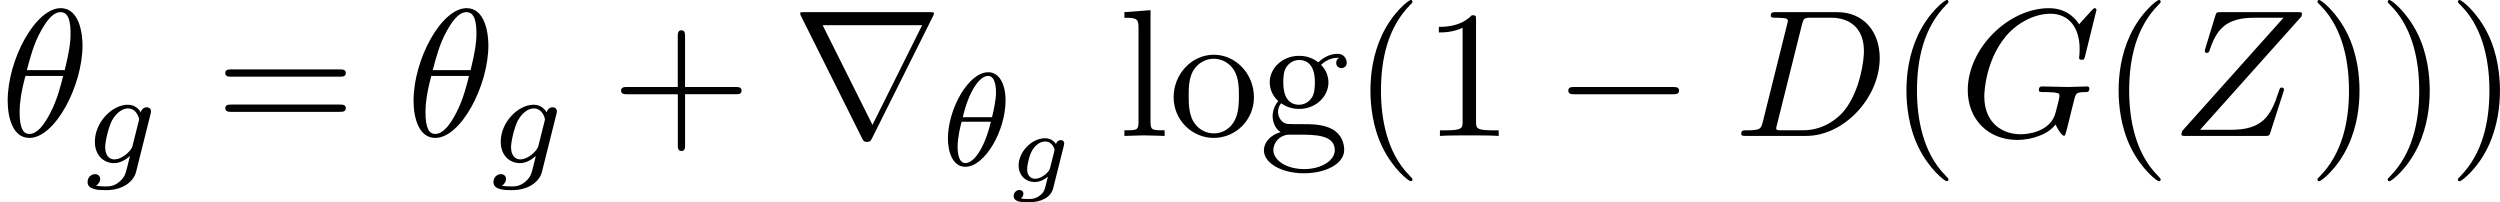
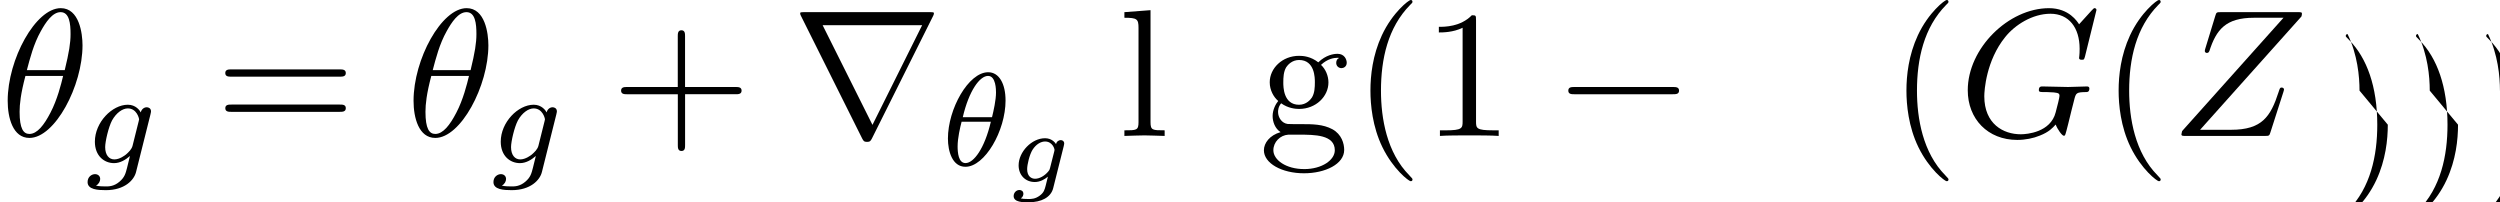
<svg xmlns="http://www.w3.org/2000/svg" xmlns:xlink="http://www.w3.org/1999/xlink" height="20.367" viewBox="53.798 57.783 150.475 12.175" width="251.732">
  <defs>
    <path d="M7.19-2.51c.185 0 .38 0 .38-.217s-.195-.218-.38-.218H1.286c-.185 0-.382 0-.382.218s.197.218.382.218H7.19z" id="g0-0" />
    <path d="M8.51-7.21c.02-.034.054-.11.054-.154 0-.076-.01-.087-.262-.087H.775c-.25 0-.262.01-.262.086 0 .044.032.12.054.153L4.244.152c.076.142.11.207.294.207s.218-.065.295-.207L8.51-7.21zm-6.645.545h5.99l-2.99 6-3-6z" id="g0-114" />
    <path d="M3.818-3.913c0-.997-.383-1.698-1.044-1.698C1.586-5.61.35-3.396.35-1.62.35-.853.615.08 1.404.08c1.163 0 2.415-2.16 2.415-3.993zM1.243-2.9C1.618-4.51 2.27-5.39 2.766-5.39c.478 0 .478.853.478 1.004 0 .447-.144 1.092-.24 1.483h-1.76zm1.69.27C2.558-1.028 1.905-.143 1.41-.143.98-.143.933-.78.933-1.148c0-.502.152-1.147.24-1.482h1.76z" id="g2-18" />
    <path d="M3.953-2.94c.032-.12.032-.168.032-.176 0-.184-.15-.247-.255-.247-.183 0-.327.143-.36.31-.062-.12-.302-.462-.78-.462-.948 0-1.984 1.06-1.984 2.224C.606-.43 1.172 0 1.76 0c.368 0 .695-.2.958-.43l-.176.717c-.087.335-.143.566-.454.83-.335.286-.637.286-.837.286s-.39-.008-.58-.048c.175-.096.255-.263.255-.4C.925.766.78.663.615.663c-.2 0-.448.16-.448.478 0 .454.622.486 1.1.486 1.132 0 1.698-.606 1.817-1.092l.87-3.475zM2.877-1.053c-.056.223-.23.383-.398.534-.073.056-.376.295-.703.295-.318 0-.55-.263-.55-.74 0-.336.2-1.205.415-1.61.255-.456.63-.72.948-.72.534 0 .678.59.678.663l-.024.11-.367 1.468z" id="g2-103" />
    <path d="M4.964-5.455c0-.72-.197-2.236-1.31-2.236C2.14-7.69.46-4.616.46-2.117.458-1.09.775.12 1.768.12c1.537 0 3.196-3.13 3.196-5.575zM1.614-3.96c.186-.698.404-1.57.84-2.345.295-.535.7-1.146 1.19-1.146.534 0 .6.697.6 1.32 0 .534-.088 1.09-.35 2.17h-2.28zm2.182.35c-.12.5-.35 1.428-.763 2.214C2.65-.656 2.236-.12 1.767-.12c-.36 0-.59-.316-.59-1.33 0-.46.067-1.092.35-2.16h2.27z" id="g3-18" />
-     <path d="M1.735-.85c-.11.425-.13.512-.993.512-.186 0-.306 0-.306.207 0 .13.1.13.306.13h3.61c2.27 0 4.42-2.302 4.42-4.69 0-1.54-.928-2.76-2.565-2.76H2.542c-.207 0-.327 0-.327.206 0 .13.098.13.316.13.143 0 .34.012.47.023.175.02.24.054.24.174 0 .043-.01.076-.044.207L1.736-.85zM4.09-6.7c.1-.382.12-.415.59-.415h1.167c1.07 0 1.975.578 1.975 2.018 0 .535-.218 2.324-1.146 3.524C6.36-1.168 5.498-.34 4.156-.34H2.924c-.153 0-.175 0-.24-.01-.11-.012-.142-.023-.142-.11 0-.033 0-.055.054-.25L4.09-6.7z" id="g3-68" />
    <path d="M8.29-7.582c0-.033-.02-.11-.12-.11-.032 0-.043.012-.163.132l-.763.84c-.1-.153-.6-.97-1.81-.97C3-7.69.543-5.28.543-2.75c0 1.735 1.212 2.99 2.98 2.99.48 0 .97-.098 1.363-.262.546-.218.753-.447.95-.665.098.272.38.676.49.676.055 0 .077-.034.077-.045.02-.02.13-.436.185-.665l.206-.84c.044-.185.1-.37.142-.556.12-.49.13-.513.753-.524.055 0 .175-.01.175-.218 0-.077-.054-.12-.14-.12-.252 0-.896.033-1.147.033-.338 0-1.19-.033-1.527-.033-.097 0-.228 0-.228.218 0 .12.087.12.327.12.01 0 .326 0 .577.022.284.033.338.065.338.207 0 .097-.12.588-.23.992-.304 1.2-1.722 1.32-2.104 1.32-1.046 0-2.192-.622-2.192-2.29 0-.34.11-2.14 1.255-3.557.59-.742 1.647-1.408 2.727-1.408 1.113 0 1.756.84 1.756 2.106 0 .436-.032.447-.032.556s.12.108.163.108c.142 0 .142-.022.197-.218l.687-2.782z" id="g3-71" />
    <path d="M7.855-7.19c.01-.043.032-.097.032-.163 0-.098-.054-.098-.272-.098H3.01c-.26 0-.272.01-.337.217l-.6 1.964c-.022.055-.033.132-.033.154 0 .01 0 .12.13.12.1 0 .12-.077.143-.11.414-1.287.982-2.007 2.683-2.007h1.78L.675-.295c0 .01-.043.164-.043.197C.633 0 .71 0 .905 0H5.65c.263 0 .274-.01.34-.218l.774-2.41c.01-.045.043-.12.043-.165 0-.054-.043-.12-.142-.12s-.11.044-.185.273C6-1.156 5.476-.37 3.622-.37H1.756l6.1-6.82z" id="g3-90" />
    <path d="M3.61 2.618c0-.033 0-.054-.185-.24-1.363-1.374-1.712-3.436-1.712-5.105 0-1.898.414-3.797 1.756-5.16.14-.13.14-.153.14-.186 0-.076-.043-.11-.108-.11-.11 0-1.09.743-1.735 2.128-.556 1.2-.687 2.41-.687 3.328 0 .85.12 2.17.72 3.403.655 1.342 1.593 2.05 1.702 2.05.065 0 .11-.03.11-.108z" id="g4-40" />
-     <path d="M3.153-2.727c0-.85-.12-2.17-.72-3.404C1.778-7.474.84-8.183.73-8.183c-.065 0-.108.044-.108.11 0 .032 0 .054.207.25 1.068 1.08 1.69 2.815 1.69 5.095 0 1.865-.404 3.785-1.756 5.16-.142.13-.142.152-.142.185 0 .066.043.11.11.11.108 0 1.09-.743 1.733-2.128.557-1.2.688-2.41.688-3.327z" id="g4-41" />
+     <path d="M3.153-2.727c0-.85-.12-2.17-.72-3.404c-.065 0-.108.044-.108.11 0 .032 0 .054.207.25 1.068 1.08 1.69 2.815 1.69 5.095 0 1.865-.404 3.785-1.756 5.16-.142.13-.142.152-.142.185 0 .066.043.11.11.11.108 0 1.09-.743 1.733-2.128.557-1.2.688-2.41.688-3.327z" id="g4-41" />
    <path d="M4.462-2.51h3.043c.153 0 .36 0 .36-.217s-.207-.218-.36-.218H4.462V-6c0-.153 0-.36-.218-.36s-.22.207-.22.36v3.055H.972c-.152 0-.36 0-.36.218s.208.218.36.218h3.055V.546c0 .153 0 .36.22.36s.217-.207.217-.36V-2.51z" id="g4-43" />
    <path d="M3.207-6.982c0-.262 0-.283-.25-.283-.677.698-1.637.698-1.986.698v.338c.22 0 .863 0 1.43-.283v5.65c0 .394-.033.525-1.015.525h-.35V0c.383-.033 1.332-.033 1.77-.033s1.384 0 1.766.033v-.338h-.348c-.982 0-1.015-.12-1.015-.524v-6.12z" id="g4-49" />
    <path d="M7.495-3.567c.163 0 .37 0 .37-.218s-.207-.22-.36-.22H.97c-.152 0-.36 0-.36.22s.208.218.372.218h6.513zm.01 2.116c.153 0 .36 0 .36-.22s-.207-.217-.37-.217H.982c-.164 0-.37 0-.37.218s.206.22.36.22h6.533z" id="g4-61" />
    <path d="M2.422-1.876c-.95 0-.95-1.09-.95-1.342 0-.295.012-.644.175-.917.088-.13.338-.436.775-.436.95 0 .95 1.09.95 1.34 0 .295-.012.645-.176.917-.087.13-.338.437-.774.437zm-1.266.425c0-.045 0-.295.186-.514.425.306.873.34 1.08.34 1.014 0 1.767-.754 1.767-1.594 0-.404-.175-.807-.448-1.058.393-.37.785-.426.982-.426.02 0 .076 0 .11.01-.12.045-.176.165-.176.296 0 .185.142.316.317.316.11 0 .316-.076.316-.327 0-.186-.13-.535-.555-.535-.22 0-.7.066-1.157.513-.458-.36-.916-.392-1.156-.392-1.015 0-1.767.753-1.767 1.593 0 .48.24.895.512 1.125-.142.163-.338.523-.338.905 0 .338.14.753.48.97C.654-.043.304.426.304.863c0 .785 1.08 1.385 2.41 1.385 1.29 0 2.423-.556 2.423-1.407 0-.382-.153-.938-.71-1.244C3.852-.71 3.22-.71 2.554-.71c-.273 0-.742 0-.818-.01-.35-.044-.58-.382-.58-.73zm1.57 3.446C1.627 1.996.874 1.44.874.862c0-.502.414-.906.894-.938h.644c.94 0 2.16 0 2.16.938 0 .59-.774 1.134-1.843 1.134z" id="g4-103" />
    <path d="M1.93-7.57l-1.57.12v.337c.764 0 .85.077.85.61v5.674c0 .492-.12.492-.85.492V0c.36-.01.938-.033 1.21-.033S2.38-.01 2.783 0v-.338c-.73 0-.85 0-.85-.49v-6.743z" id="g4-108" />
-     <path d="M5.138-2.335c0-1.396-1.09-2.552-2.41-2.552-1.364 0-2.423 1.19-2.423 2.552C.305-.927 1.44.12 2.715.12 4.036.12 5.14-.95 5.14-2.335zM2.728-.153c-.47 0-.95-.23-1.244-.73-.273-.48-.273-1.146-.273-1.54 0-.424 0-1.013.263-1.493.294-.502.807-.73 1.243-.73.48 0 .95.24 1.233.708s.283 1.102.283 1.516c0 .393 0 .982-.24 1.462-.24.49-.72.807-1.266.807z" id="g4-111" />
    <path d="M3.39-2.182c.023-.095.023-.125.023-.143 0-.132-.1-.198-.21-.198-.1 0-.244.072-.28.24-.066-.102-.27-.353-.663-.353-.8 0-1.59.82-1.59 1.632C.67-.412 1.08 0 1.643 0c.31 0 .592-.155.79-.323L2.3.215c-.064.245-.106.413-.35.598-.276.21-.515.21-.695.21-.263 0-.34-.013-.454-.037C.934.903.957.77.957.71.956.52.8.48.716.48c-.19 0-.345.168-.345.365 0 .376.568.376.89.376.784 0 1.352-.3 1.49-.85l.64-2.552zm-.832 1.35c-.03.103-.03.115-.113.21-.215.25-.514.425-.783.425-.22 0-.478-.138-.478-.58 0-.263.137-.86.322-1.16.222-.352.52-.502.754-.502.448 0 .573.443.573.503 0 .03-.012.066-.018.096L2.558-.83z" id="g1-103" />
  </defs>
  <g id="page1">
    <use x="53.798" xlink:href="#g3-18" y="65.965" />
    <use x="58.9" xlink:href="#g2-103" y="67.602" />
    <use x="66.745" xlink:href="#g4-61" y="65.965" />
    <use x="78.228" xlink:href="#g3-18" y="65.965" />
    <use x="83.33" xlink:href="#g2-103" y="67.602" />
    <use x="90.568" xlink:href="#g4-43" y="65.965" />
    <use x="101.446" xlink:href="#g0-114" y="65.965" />
    <use x="110.503" xlink:href="#g2-18" y="67.742" />
    <use x="114.438" xlink:href="#g1-103" y="68.739" />
    <use x="121.115" xlink:href="#g4-108" y="65.965" />
    <use x="124.134" xlink:href="#g4-111" y="65.965" />
    <use x="129.568" xlink:href="#g4-103" y="65.965" />
    <use x="135.206" xlink:href="#g4-40" y="65.965" />
    <use x="139.432" xlink:href="#g4-49" y="65.965" />
    <use x="147.291" xlink:href="#g0-0" y="65.965" />
    <use x="158.168" xlink:href="#g3-68" y="65.965" />
    <use x="167.469" xlink:href="#g4-40" y="65.965" />
    <use x="171.696" xlink:href="#g3-71" y="65.965" />
    <use x="180.241" xlink:href="#g4-40" y="65.965" />
    <use x="184.468" xlink:href="#g3-90" y="65.965" />
    <use x="192.667" xlink:href="#g4-41" y="65.965" />
    <use x="196.894" xlink:href="#g4-41" y="65.965" />
    <use x="201.12" xlink:href="#g4-41" y="65.965" />
  </g>
  <script type="text/ecmascript">if(window.parent.postMessage)window.parent.postMessage("5.00984|188.7991|15.27544|"+window.location,"*");</script>
</svg>